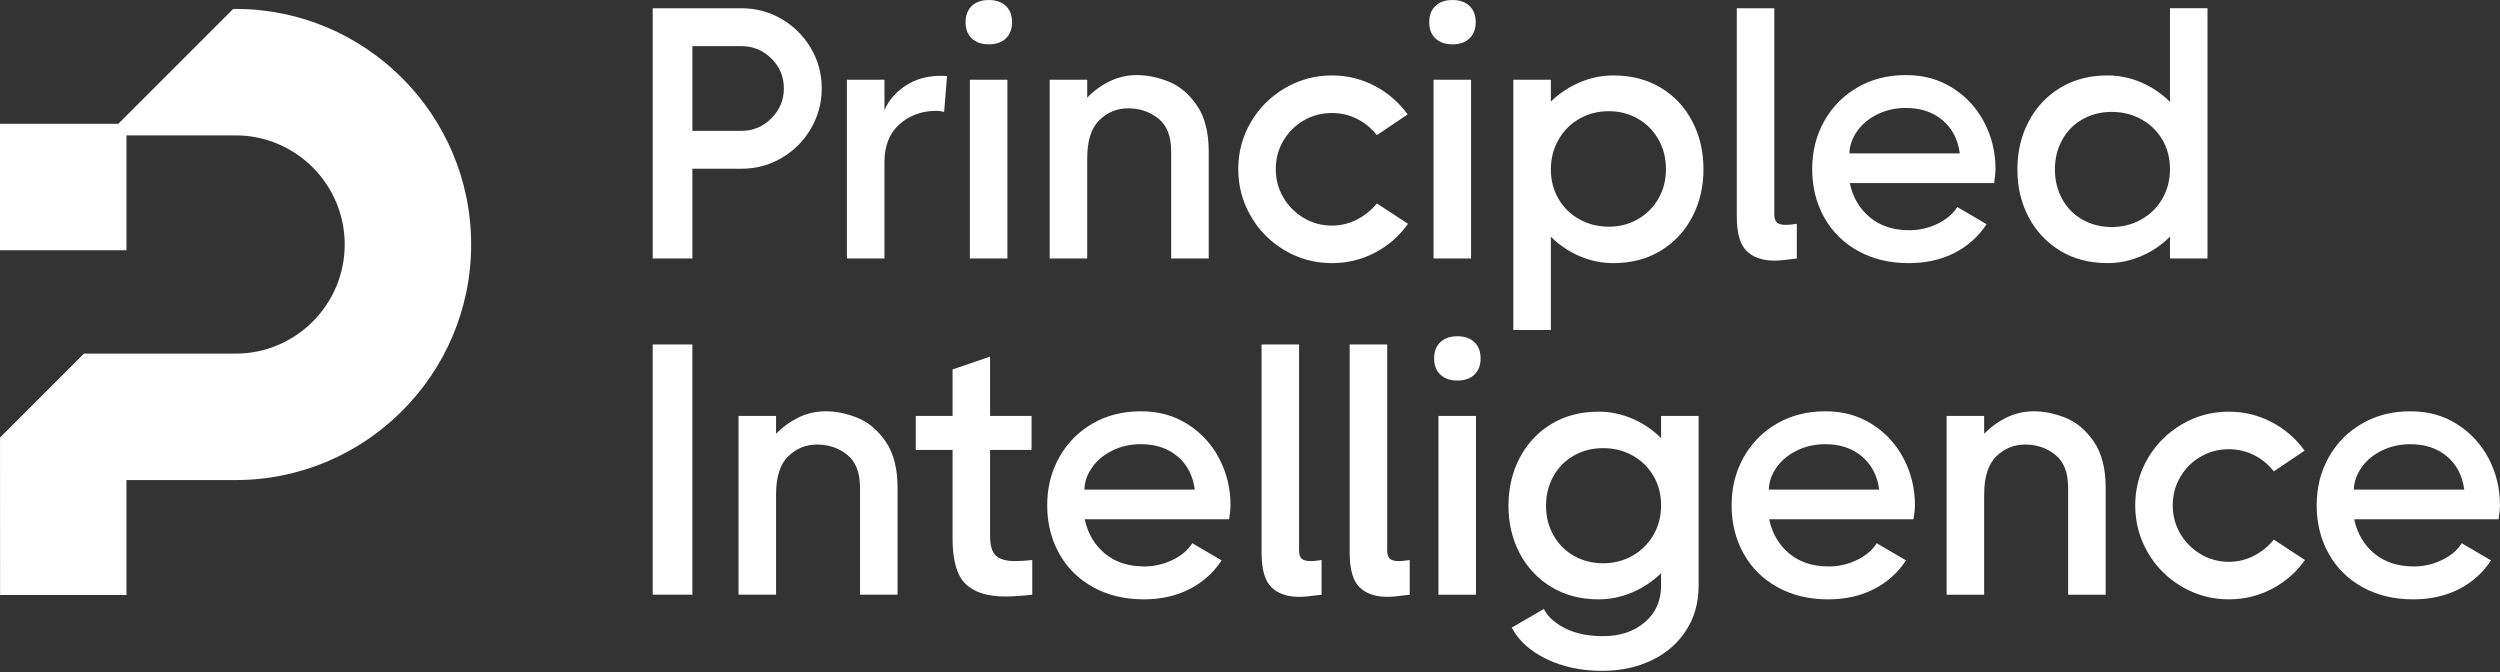
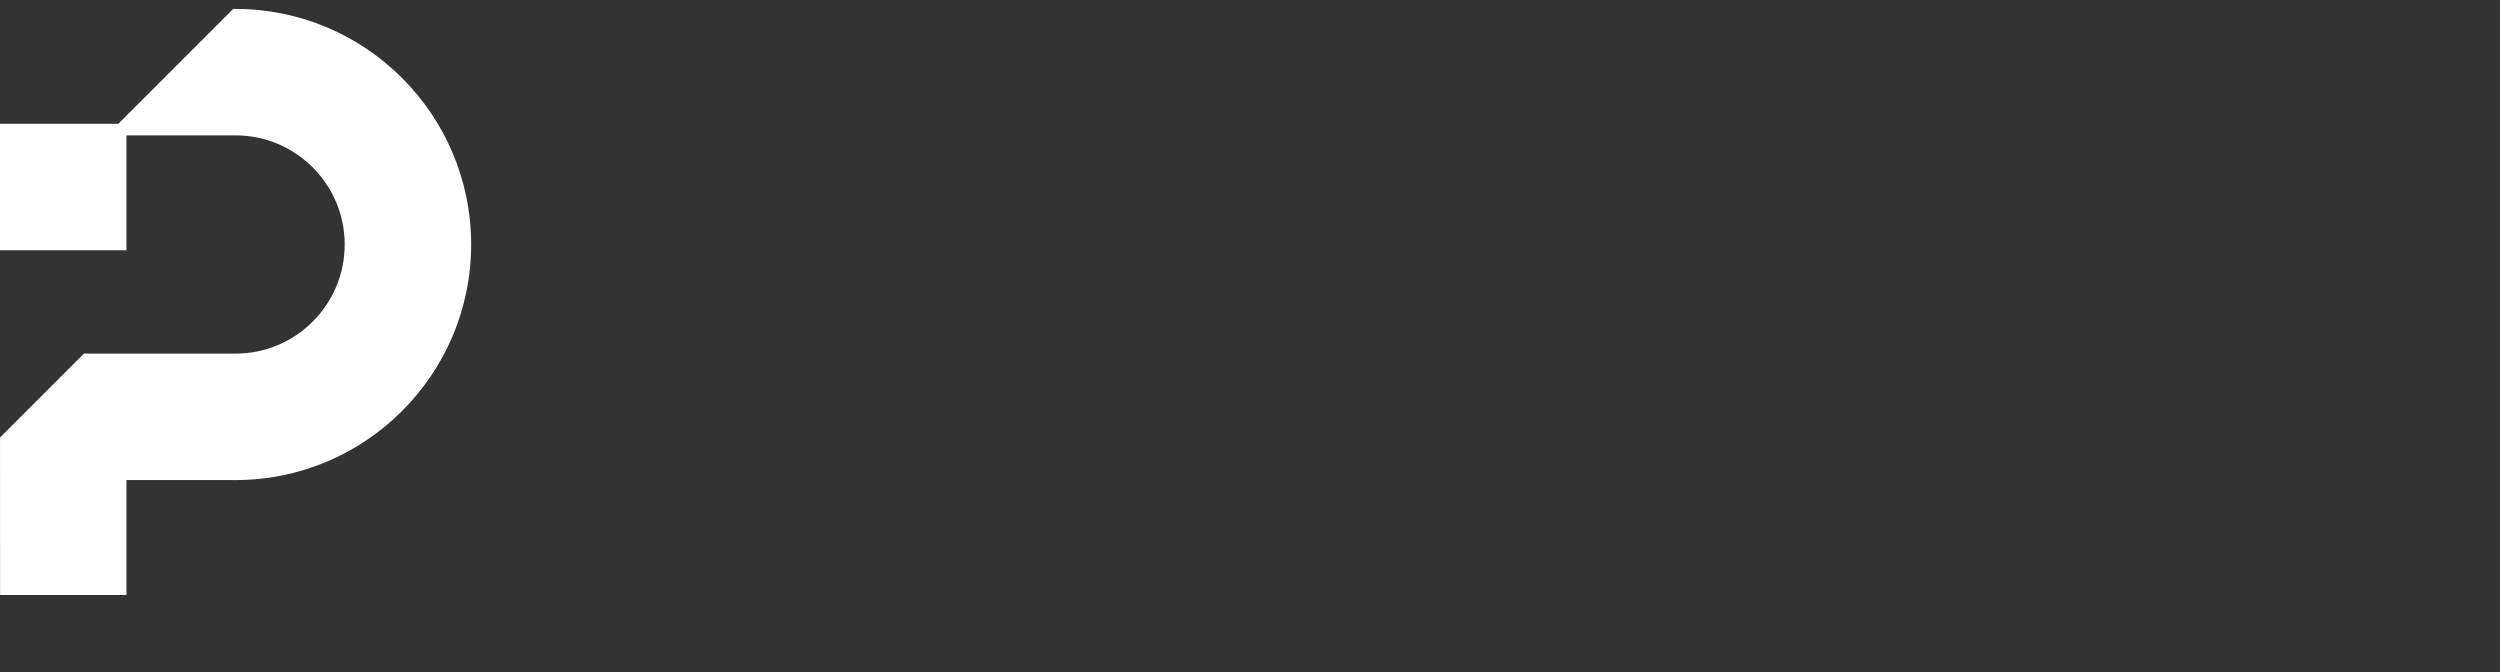
<svg xmlns="http://www.w3.org/2000/svg" width="1000" height="269" viewBox="0 0 1000 269" fill="none">
  <rect x="0" y="0" width="1000" height="269" fill="#333333" stroke="none" />
-   <path d="M312.618 7.585C317.527 10.447 321.432 14.333 324.339 19.238C327.246 24.148 328.699 29.509 328.699 35.325C328.699 41.141 327.246 46.528 324.339 51.485C321.432 56.442 317.527 60.348 312.618 63.21C307.709 66.071 302.351 67.499 296.537 67.499H276.954V103.394H261.085V3.296H296.537C302.351 3.296 307.709 4.724 312.618 7.585ZM296.537 52.343C301.202 52.343 305.206 50.677 308.542 47.34C311.878 44.002 313.544 39.998 313.544 35.33C313.544 30.663 311.878 26.679 308.542 23.388C305.206 20.097 301.202 18.457 296.537 18.457H276.954V52.349H296.537V52.343ZM378.799 30.466L377.656 44.768C376.606 44.484 375.607 44.339 374.656 44.339C368.744 44.339 363.794 46.124 359.79 49.699C355.787 53.275 353.785 58.304 353.785 64.788V103.399H338.775V31.9H353.785V44.054C355.404 40.241 358.192 37.002 362.149 34.332C366.101 31.662 370.844 30.327 376.373 30.327C377.423 30.327 378.23 30.373 378.804 30.471L378.799 30.466ZM388.735 15.378C387.064 13.805 386.232 11.637 386.232 8.874C386.232 6.111 387.064 3.937 388.735 2.364C390.401 0.791 392.666 0.005 395.526 0.005C398.387 0.005 400.647 0.791 402.318 2.364C403.984 3.937 404.821 6.105 404.821 8.874C404.821 11.642 403.984 13.805 402.318 15.378C400.647 16.951 398.387 17.737 395.526 17.737C392.666 17.737 390.401 16.951 388.735 15.378ZM387.949 103.394V31.895H402.959V103.394H387.949ZM467.552 32.681C471.887 34.445 475.626 37.612 478.771 42.191C481.916 46.771 483.488 52.918 483.488 60.638V103.394H468.478V60.638C468.478 54.538 466.761 50.129 463.332 47.412C459.902 44.696 455.899 43.335 451.327 43.335C446.754 43.335 442.989 44.908 439.745 48.054C436.508 51.2 434.883 56.302 434.883 63.355V103.394H419.873V31.895H434.883V39.045C437.454 36.376 440.433 34.207 443.816 32.541C447.199 30.875 450.84 30.037 454.751 30.037C458.945 30.037 463.207 30.922 467.542 32.681H467.552ZM563.206 89.521C559.776 94.385 555.39 98.219 550.052 101.034C544.714 103.844 538.952 105.251 532.756 105.251C525.99 105.251 519.721 103.559 513.959 100.175C508.192 96.791 503.64 92.217 500.309 86.448C496.973 80.678 495.307 74.412 495.307 67.644C495.307 60.876 496.973 54.631 500.309 48.913C503.645 43.195 508.192 38.642 513.959 35.258C519.721 31.874 525.99 30.182 532.756 30.182C538.854 30.182 544.549 31.563 549.835 34.326C555.126 37.095 559.533 40.903 563.056 45.767L550.761 54.062C548.475 51.2 545.78 49.011 542.681 47.485C539.583 45.958 536.273 45.198 532.745 45.198C528.649 45.198 524.883 46.196 521.454 48.199C518.025 50.201 515.309 52.918 513.307 56.349C511.306 59.779 510.307 63.546 510.307 67.644C510.307 71.742 511.306 75.509 513.307 78.94C515.309 82.37 518.025 85.113 521.454 87.162C524.883 89.211 528.649 90.235 532.745 90.235C536.268 90.235 539.583 89.449 542.681 87.876C545.78 86.303 548.469 84.135 550.761 81.372L563.195 89.521H563.206ZM574.197 15.378C572.526 13.805 571.694 11.637 571.694 8.874C571.694 6.111 572.526 3.937 574.197 2.364C575.863 0.791 578.128 0.005 580.988 0.005C583.849 0.005 586.109 0.791 587.78 2.364C589.445 3.937 590.283 6.105 590.283 8.874C590.283 11.642 589.445 13.805 587.78 15.378C586.109 16.951 583.849 17.737 580.988 17.737C578.128 17.737 575.863 16.951 574.197 15.378ZM573.411 103.394V31.895H588.421V103.394H573.411ZM664.233 35.041C669.664 38.285 673.88 42.761 676.885 48.483C679.885 54.201 681.39 60.592 681.39 67.644C681.39 74.697 679.89 81.087 676.885 86.805C673.885 92.522 669.664 97.029 664.233 100.32C658.802 103.611 652.512 105.251 645.364 105.251C640.694 105.251 636.193 104.32 631.854 102.462C627.514 100.605 623.681 98.007 620.345 94.67V131.992H605.335V31.895H620.345V40.618C623.681 37.379 627.514 34.828 631.854 32.966C636.188 31.108 640.694 30.177 645.364 30.177C652.512 30.177 658.802 31.796 664.233 35.041ZM655.156 87.664C658.632 85.661 661.373 82.924 663.375 79.442C665.376 75.965 666.375 72.032 666.375 67.644C666.375 63.256 665.376 59.303 663.375 55.774C661.373 52.25 658.632 49.482 655.156 47.48C651.675 45.477 647.795 44.478 643.507 44.478C639.219 44.478 635.309 45.477 631.787 47.48C628.259 49.482 625.471 52.271 623.423 55.847C621.375 59.422 620.35 63.401 620.35 67.789C620.35 72.177 621.375 76.109 623.423 79.587C625.471 83.069 628.259 85.785 631.787 87.736C635.309 89.692 639.219 90.67 643.507 90.67C647.795 90.67 651.675 89.671 655.156 87.669V87.664ZM710.79 89.019C711.504 89.64 712.673 89.951 714.292 89.951C715.528 89.951 717.007 89.806 718.725 89.521V103.394C714.53 103.968 711.576 104.253 709.864 104.253C705.002 104.253 701.263 102.964 698.645 100.393C696.023 97.821 694.714 93.242 694.714 86.665V3.296H709.725V85.661C709.725 87.281 710.081 88.404 710.795 89.019H710.79ZM780.918 35.108C786.349 38.492 790.59 43.071 793.642 48.835C796.688 54.605 798.214 60.917 798.214 67.784C798.214 68.927 798.023 70.738 797.64 73.217H739.89C741.126 78.935 743.821 83.514 747.964 86.945C752.107 90.375 757.373 92.093 763.761 92.093C767.666 92.093 771.411 91.234 774.98 89.521C778.549 87.809 781.197 85.568 782.914 82.8L794.635 89.666C791.392 94.623 787.104 98.463 781.771 101.179C776.433 103.896 770.335 105.257 763.476 105.257C755.852 105.257 749.112 103.637 743.252 100.393C737.392 97.153 732.866 92.672 729.674 86.95C726.483 81.232 724.885 74.795 724.885 67.644C724.885 60.493 726.478 54.201 729.674 48.483C732.866 42.766 737.299 38.259 742.968 34.968C748.637 31.677 755.092 30.037 762.338 30.037C769.585 30.037 775.492 31.729 780.923 35.113L780.918 35.108ZM783.918 61.347C783.152 55.722 780.845 51.288 776.987 48.049C773.128 44.81 768.24 43.185 762.333 43.185C758.237 43.185 754.471 44.023 751.042 45.689C747.612 47.361 744.897 49.601 742.895 52.411C740.893 55.226 739.843 58.201 739.75 61.347H783.918ZM867.995 3.291H883.005V103.389H867.995V94.665C864.659 98.002 860.821 100.6 856.486 102.457C852.147 104.315 847.647 105.246 842.976 105.246C835.828 105.246 829.538 103.601 824.107 100.315C818.676 97.024 814.461 92.548 811.456 86.872C808.456 81.201 806.95 74.837 806.95 67.784C806.95 60.731 808.45 54.341 811.456 48.623C814.456 42.906 818.676 38.399 824.107 35.108C829.538 31.817 835.828 30.177 842.976 30.177C847.642 30.177 852.147 31.108 856.486 32.966C860.821 34.823 864.654 37.421 867.995 40.758V3.291ZM856.486 87.803C860.061 85.801 862.869 83.038 864.918 79.509C866.966 75.985 867.99 72.027 867.99 67.639C867.99 63.251 866.966 59.324 864.918 55.841C862.869 52.364 860.055 49.648 856.486 47.692C852.912 45.741 848.981 44.758 844.693 44.758C840.405 44.758 836.521 45.736 833.045 47.692C829.564 49.648 826.849 52.39 824.899 55.914C822.943 59.443 821.966 63.401 821.966 67.784C821.966 72.166 822.943 76.125 824.899 79.654C826.849 83.183 829.564 85.925 833.045 87.876C836.521 89.832 840.405 90.81 844.693 90.81C848.981 90.81 852.912 89.811 856.486 87.809V87.803ZM261.08 237.875V137.777H276.949V237.875H261.08ZM343.083 167.163C347.418 168.927 351.158 172.094 354.302 176.673C357.447 181.247 359.02 187.399 359.02 195.12V237.875H344.009V195.12C344.009 189.019 342.292 184.61 338.863 181.894C335.433 179.177 331.43 177.817 326.858 177.817C322.285 177.817 318.52 179.39 315.282 182.536C312.039 185.682 310.42 190.784 310.42 197.836V237.875H295.409V166.376H310.42V173.527C312.99 170.857 315.97 168.689 319.352 167.023C322.735 165.357 326.377 164.518 330.287 164.518C334.482 164.518 338.744 165.403 343.078 167.163H343.083ZM398.387 222.29C399.959 223.718 402.509 224.438 406.037 224.438C408.039 224.438 410.325 224.293 412.901 224.008V237.881C408.613 238.357 404.992 238.595 402.039 238.595C394.89 238.595 389.604 236.903 386.17 233.519C382.74 230.134 381.023 224.106 381.023 215.429V179.964H366.302V166.381H381.023V147.79L396.033 142.641V166.381H412.616V179.964H396.033V214.425C396.033 218.239 396.82 220.862 398.392 222.29H398.387ZM474.918 169.594C480.349 172.979 484.59 177.558 487.642 183.322C490.689 189.091 492.214 195.404 492.214 202.271C492.214 203.414 492.023 205.225 491.64 207.704H433.89C435.126 213.421 437.821 218.001 441.964 221.431C446.108 224.862 451.373 226.58 457.761 226.58C461.666 226.58 465.411 225.721 468.98 224.008C472.554 222.29 475.197 220.055 476.914 217.287L488.635 224.148C485.392 229.105 481.104 232.944 475.771 235.661C470.433 238.377 464.335 239.738 457.476 239.738C449.852 239.738 443.113 238.113 437.252 234.874C431.392 231.635 426.866 227.154 423.675 221.431C420.483 215.714 418.885 209.277 418.885 202.126C418.885 194.975 420.478 188.683 423.675 182.965C426.866 177.247 431.299 172.741 436.968 169.45C442.637 166.159 449.092 164.518 456.339 164.518C463.585 164.518 469.487 166.21 474.923 169.594H474.918ZM477.918 195.834C477.152 190.209 474.845 185.775 470.987 182.536C467.128 179.296 462.24 177.672 456.333 177.672C452.237 177.672 448.471 178.51 445.042 180.176C441.613 181.842 438.897 184.088 436.895 186.898C434.894 189.712 433.844 192.688 433.75 195.834H477.918ZM520.699 223.506C521.413 224.127 522.582 224.438 524.2 224.438C525.437 224.438 526.916 224.293 528.633 224.008V237.881C524.439 238.455 521.485 238.739 519.773 238.739C514.911 238.739 511.171 237.451 508.554 234.879C505.932 232.308 504.623 227.728 504.623 221.152V137.783H519.633V220.148C519.633 221.773 519.99 222.89 520.704 223.511L520.699 223.506ZM555.949 223.506C556.662 224.127 557.831 224.438 559.45 224.438C560.687 224.438 562.166 224.293 563.883 224.008V237.881C559.689 238.455 556.735 238.739 555.023 238.739C550.161 238.739 546.421 237.451 543.804 234.879C541.181 232.308 539.873 227.728 539.873 221.152V137.783H554.883V220.148C554.883 221.773 555.24 222.89 555.954 223.511L555.949 223.506ZM576.157 149.865C574.487 148.292 573.654 146.124 573.654 143.361C573.654 140.597 574.487 138.424 576.157 136.856C577.823 135.283 580.088 134.497 582.949 134.497C585.809 134.497 588.069 135.283 589.74 136.856C591.406 138.429 592.244 140.597 592.244 143.361C592.244 146.124 591.406 148.292 589.74 149.865C588.069 151.438 585.809 152.224 582.949 152.224C580.088 152.224 577.823 151.438 576.157 149.865ZM575.371 237.881V166.381H590.382V237.881H575.371ZM664.435 166.381H679.445V234.305C679.445 241.073 677.78 247.034 674.444 252.177C671.107 257.326 666.509 261.305 660.649 264.12C654.788 266.929 648.188 268.337 640.849 268.337C632.557 268.337 625.145 266.764 618.623 263.618C612.095 260.472 607.451 256.275 604.689 251.034L617.552 243.598C619.078 246.646 621.912 249.223 626.056 251.318C630.199 253.414 635.273 254.464 641.278 254.464C648.044 254.464 653.594 252.607 657.933 248.886C662.268 245.166 664.435 240.307 664.435 234.3V229.296C661.099 232.541 657.261 235.086 652.926 236.949C648.587 238.807 644.087 239.738 639.416 239.738C632.268 239.738 625.978 238.093 620.547 234.807C615.116 231.516 610.9 227.04 607.895 221.364C604.895 215.693 603.39 209.328 603.39 202.276C603.39 195.223 604.89 188.833 607.895 183.115C610.895 177.397 615.116 172.891 620.547 169.6C625.978 166.309 632.268 164.669 639.416 164.669C644.087 164.669 648.587 165.6 652.926 167.457C657.261 169.315 661.094 171.913 664.435 175.25V166.386V166.381ZM652.999 222.295C656.521 220.293 659.309 217.53 661.363 214.001C663.411 210.477 664.435 206.519 664.435 202.131C664.435 197.743 663.411 193.816 661.363 190.333C659.314 186.856 656.526 184.14 652.999 182.184C649.471 180.233 645.566 179.25 641.278 179.25C636.99 179.25 633.106 180.228 629.63 182.184C626.149 184.14 623.412 186.882 621.411 190.406C619.409 193.935 618.411 197.888 618.411 202.276C618.411 206.664 619.409 210.617 621.411 214.146C623.412 217.675 626.149 220.417 629.63 222.368C633.106 224.324 636.99 225.302 641.278 225.302C645.566 225.302 649.471 224.303 652.999 222.301V222.295ZM748.683 169.6C754.114 172.984 758.356 177.563 761.407 183.327C764.454 189.097 765.98 195.409 765.98 202.276C765.98 203.419 765.788 205.23 765.406 207.709H707.656C708.892 213.426 711.587 218.006 715.73 221.436C719.873 224.867 725.138 226.585 731.526 226.585C735.431 226.585 739.171 225.726 742.745 224.013C746.319 222.301 748.963 220.06 750.68 217.292L762.4 224.153C759.157 229.11 754.869 232.949 749.536 235.666C744.199 238.382 738.1 239.743 731.242 239.743C723.618 239.743 716.878 238.119 711.012 234.879C705.152 231.64 700.626 227.159 697.435 221.436C694.243 215.719 692.645 209.282 692.645 202.131C692.645 194.98 694.238 188.688 697.435 182.97C700.626 177.253 705.059 172.746 710.728 169.455C716.397 166.164 722.852 164.524 730.099 164.524C737.345 164.524 743.247 166.216 748.683 169.6ZM751.683 195.839C750.918 190.214 748.611 185.78 744.752 182.541C740.893 179.302 736.006 177.677 730.099 177.677C726.002 177.677 722.237 178.515 718.807 180.181C715.378 181.847 712.663 184.093 710.661 186.903C708.659 189.718 707.609 192.693 707.516 195.839H751.683ZM826.326 167.168C830.661 168.932 834.4 172.099 837.545 176.678C840.69 181.252 842.262 187.405 842.262 195.125V237.881H827.252V195.125C827.252 189.024 825.535 184.616 822.106 181.899C818.676 179.183 814.673 177.822 810.1 177.822C805.528 177.822 801.763 179.395 798.525 182.541C795.282 185.687 793.662 190.789 793.662 197.841V237.881H778.652V166.381H793.662V173.532C796.233 170.862 799.212 168.694 802.595 167.028C805.978 165.362 809.619 164.524 813.53 164.524C817.724 164.524 821.987 165.408 826.321 167.168H826.326ZM921.98 224.008C918.55 228.872 914.164 232.706 908.831 235.521C903.493 238.331 897.731 239.738 891.535 239.738C884.769 239.738 878.5 238.046 872.738 234.662C866.971 231.278 862.419 226.704 859.088 220.935C855.752 215.165 854.087 208.899 854.087 202.131C854.087 195.363 855.752 189.117 859.088 183.4C862.424 177.682 866.971 173.129 872.738 169.745C878.506 166.361 884.769 164.669 891.535 164.669C897.633 164.669 903.328 166.05 908.614 168.813C913.905 171.581 918.312 175.39 921.835 180.254L909.54 188.548C907.254 185.687 904.559 183.498 901.466 181.972C898.367 180.445 895.057 179.684 891.529 179.684C887.433 179.684 883.668 180.683 880.238 182.686C876.809 184.688 874.094 187.405 872.092 190.835C870.09 194.266 869.092 198.033 869.092 202.131C869.092 206.229 870.09 209.996 872.092 213.427C874.094 216.857 876.809 219.6 880.238 221.649C883.668 223.698 887.433 224.722 891.529 224.722C895.052 224.722 898.367 223.936 901.466 222.363C904.564 220.79 907.254 218.622 909.54 215.858L921.974 224.008H921.98ZM982.704 169.6C988.135 172.984 992.376 177.563 995.428 183.327C998.474 189.097 1000 195.409 1000 202.276C1000 203.419 999.809 205.23 999.426 207.709H941.676C942.912 213.426 945.607 218.006 949.75 221.436C953.893 224.867 959.159 226.585 965.547 226.585C969.452 226.585 973.197 225.726 976.766 224.013C980.335 222.301 982.983 220.06 984.7 217.292L996.421 224.153C993.178 229.11 988.89 232.949 983.557 235.666C978.219 238.382 972.121 239.743 965.262 239.743C957.638 239.743 950.899 238.119 945.038 234.879C939.178 231.64 934.652 227.159 931.461 221.436C928.269 215.719 926.671 209.282 926.671 202.131C926.671 194.98 928.264 188.688 931.461 182.97C934.652 177.253 939.085 172.746 944.754 169.455C950.423 166.164 956.878 164.524 964.124 164.524C971.371 164.524 977.278 166.216 982.709 169.6H982.704ZM985.704 195.839C984.938 190.214 982.631 185.78 978.773 182.541C974.914 179.302 970.026 177.677 964.119 177.677C960.023 177.677 956.257 178.515 952.828 180.181C949.399 181.847 946.683 184.093 944.681 186.903C942.68 189.718 941.63 192.693 941.536 195.839H985.704Z" fill="white" />
  <path d="M94.233 3.572H93.276L47.313 49.524H0V100.105H50.581V54.147H94.227C118.297 54.147 137.879 73.729 137.879 97.799C137.879 121.869 118.297 141.451 94.227 141.451H33.569L0.01 175.02L0.031 237.989H50.586V192.026H94.233C146.189 192.026 188.46 149.755 188.46 97.799C188.46 45.843 146.189 3.572 94.233 3.572Z" fill="white" />
</svg>